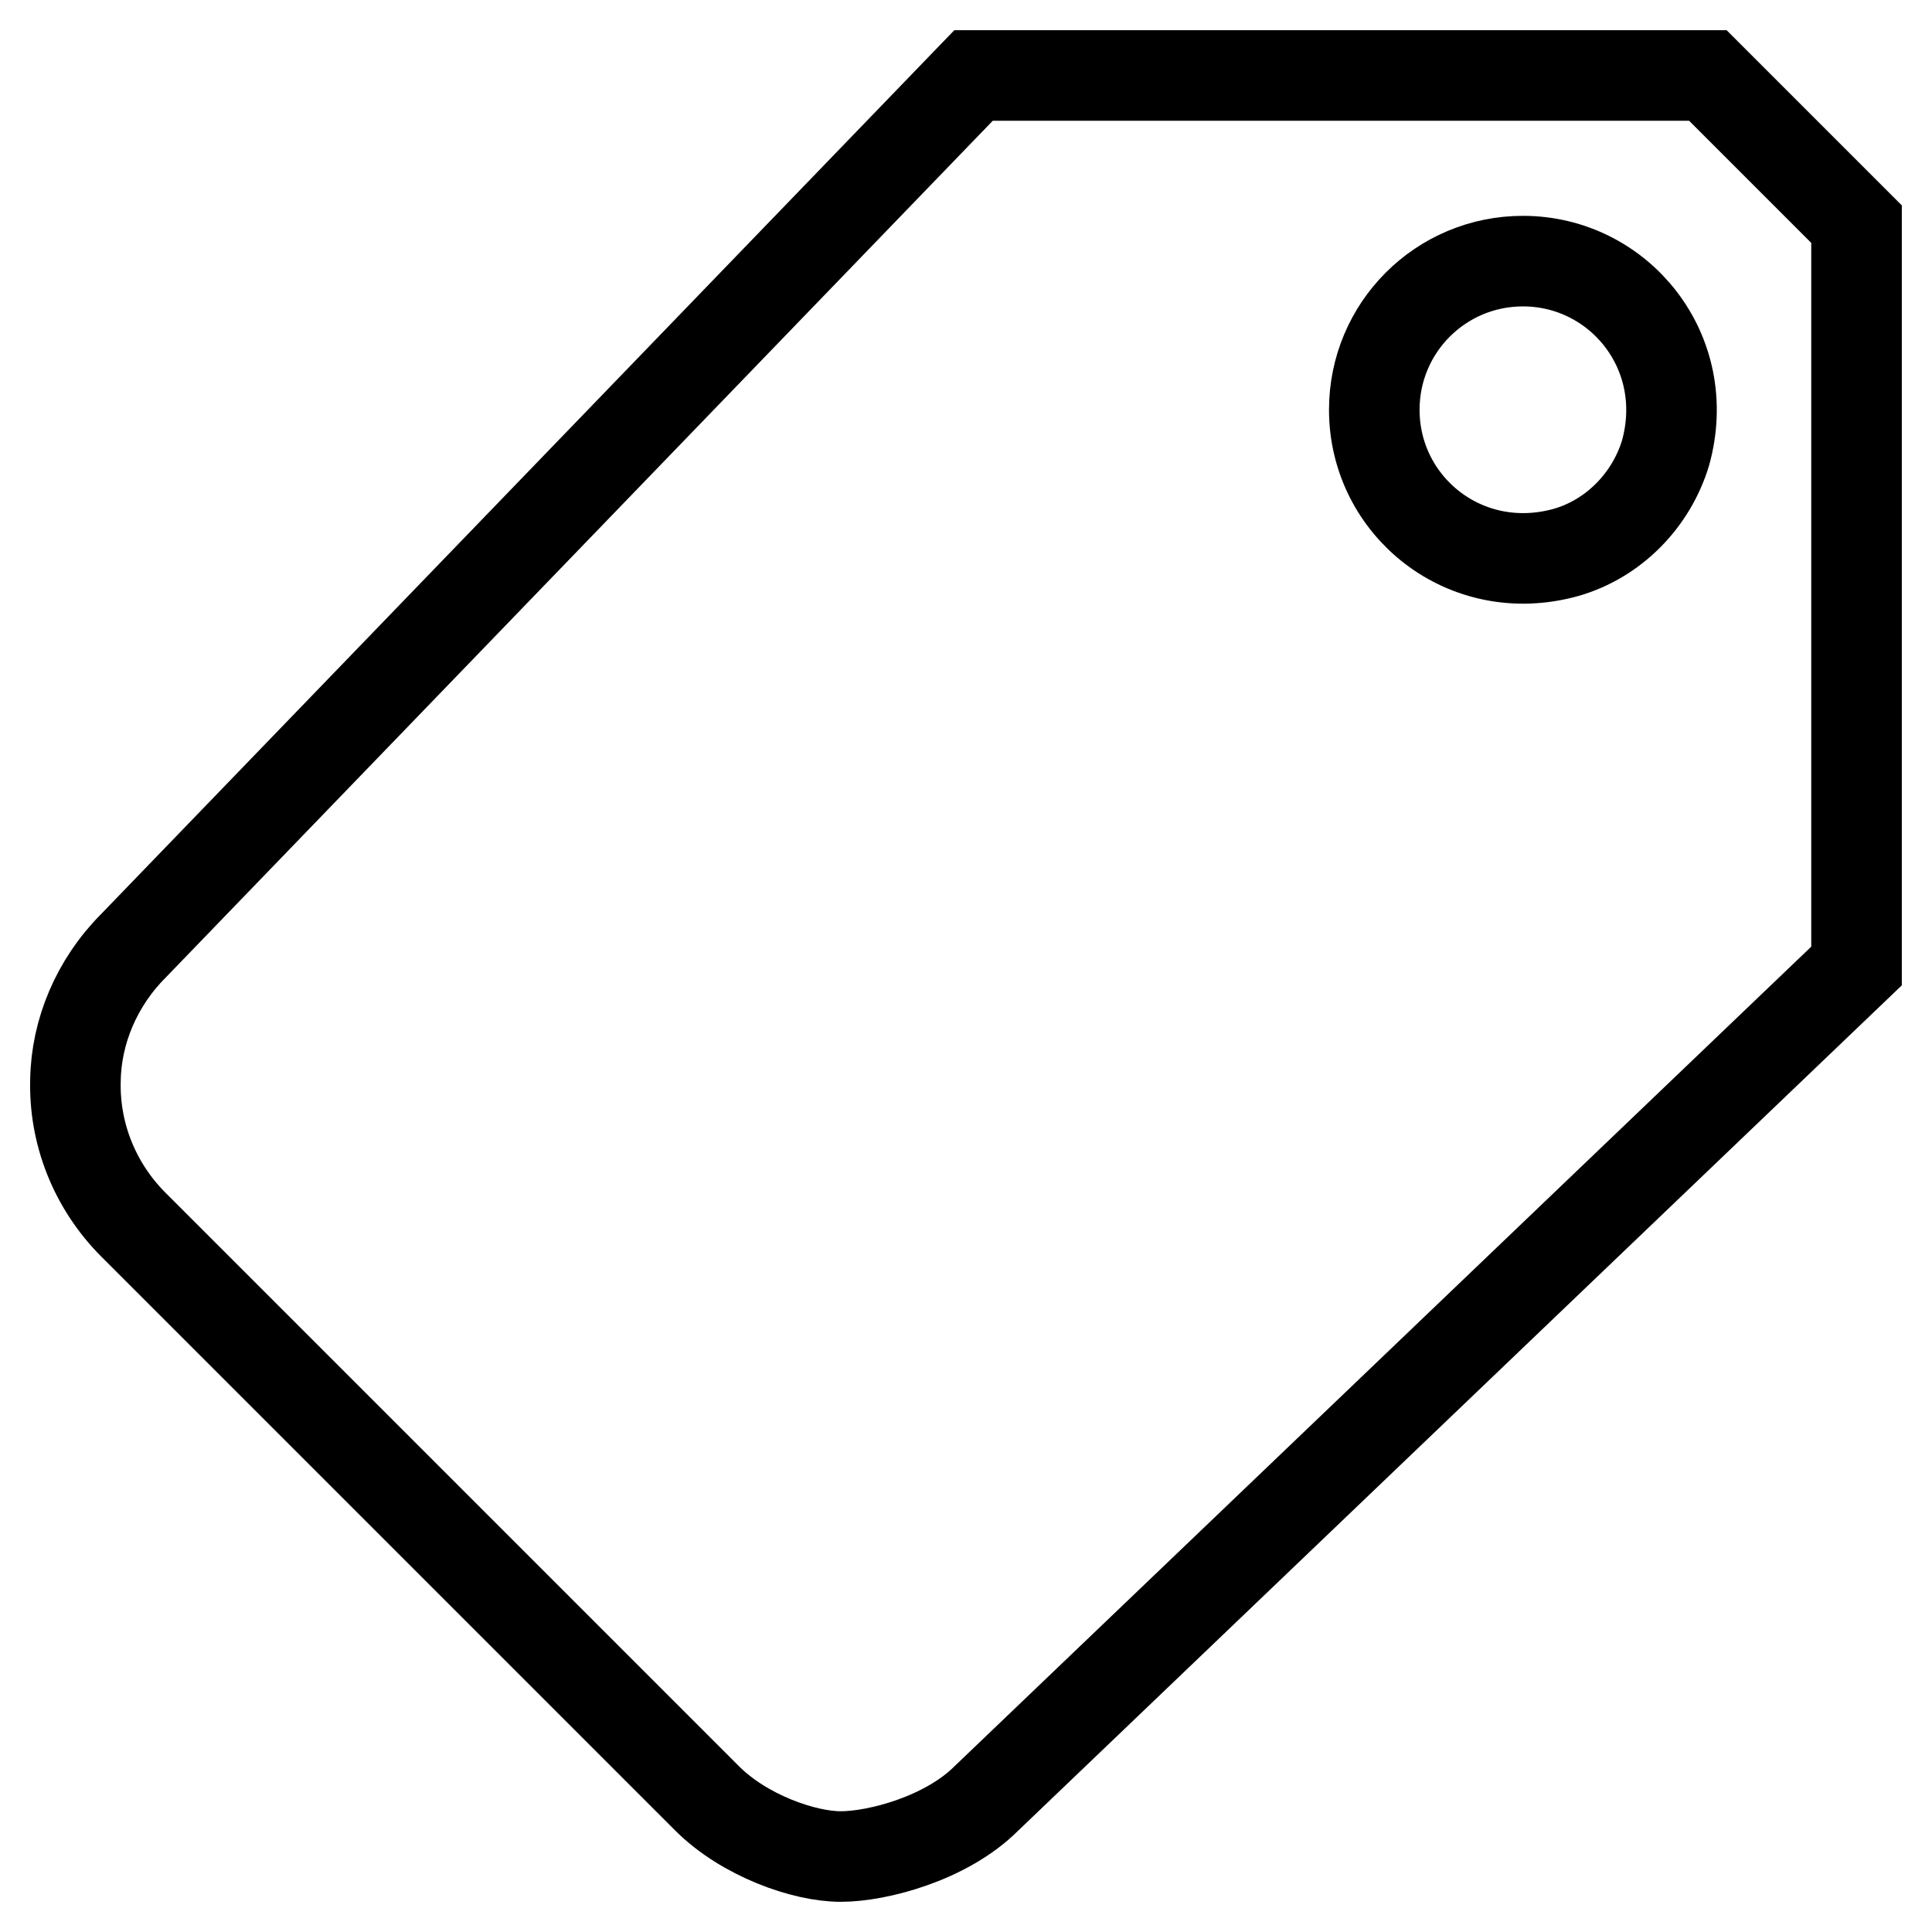
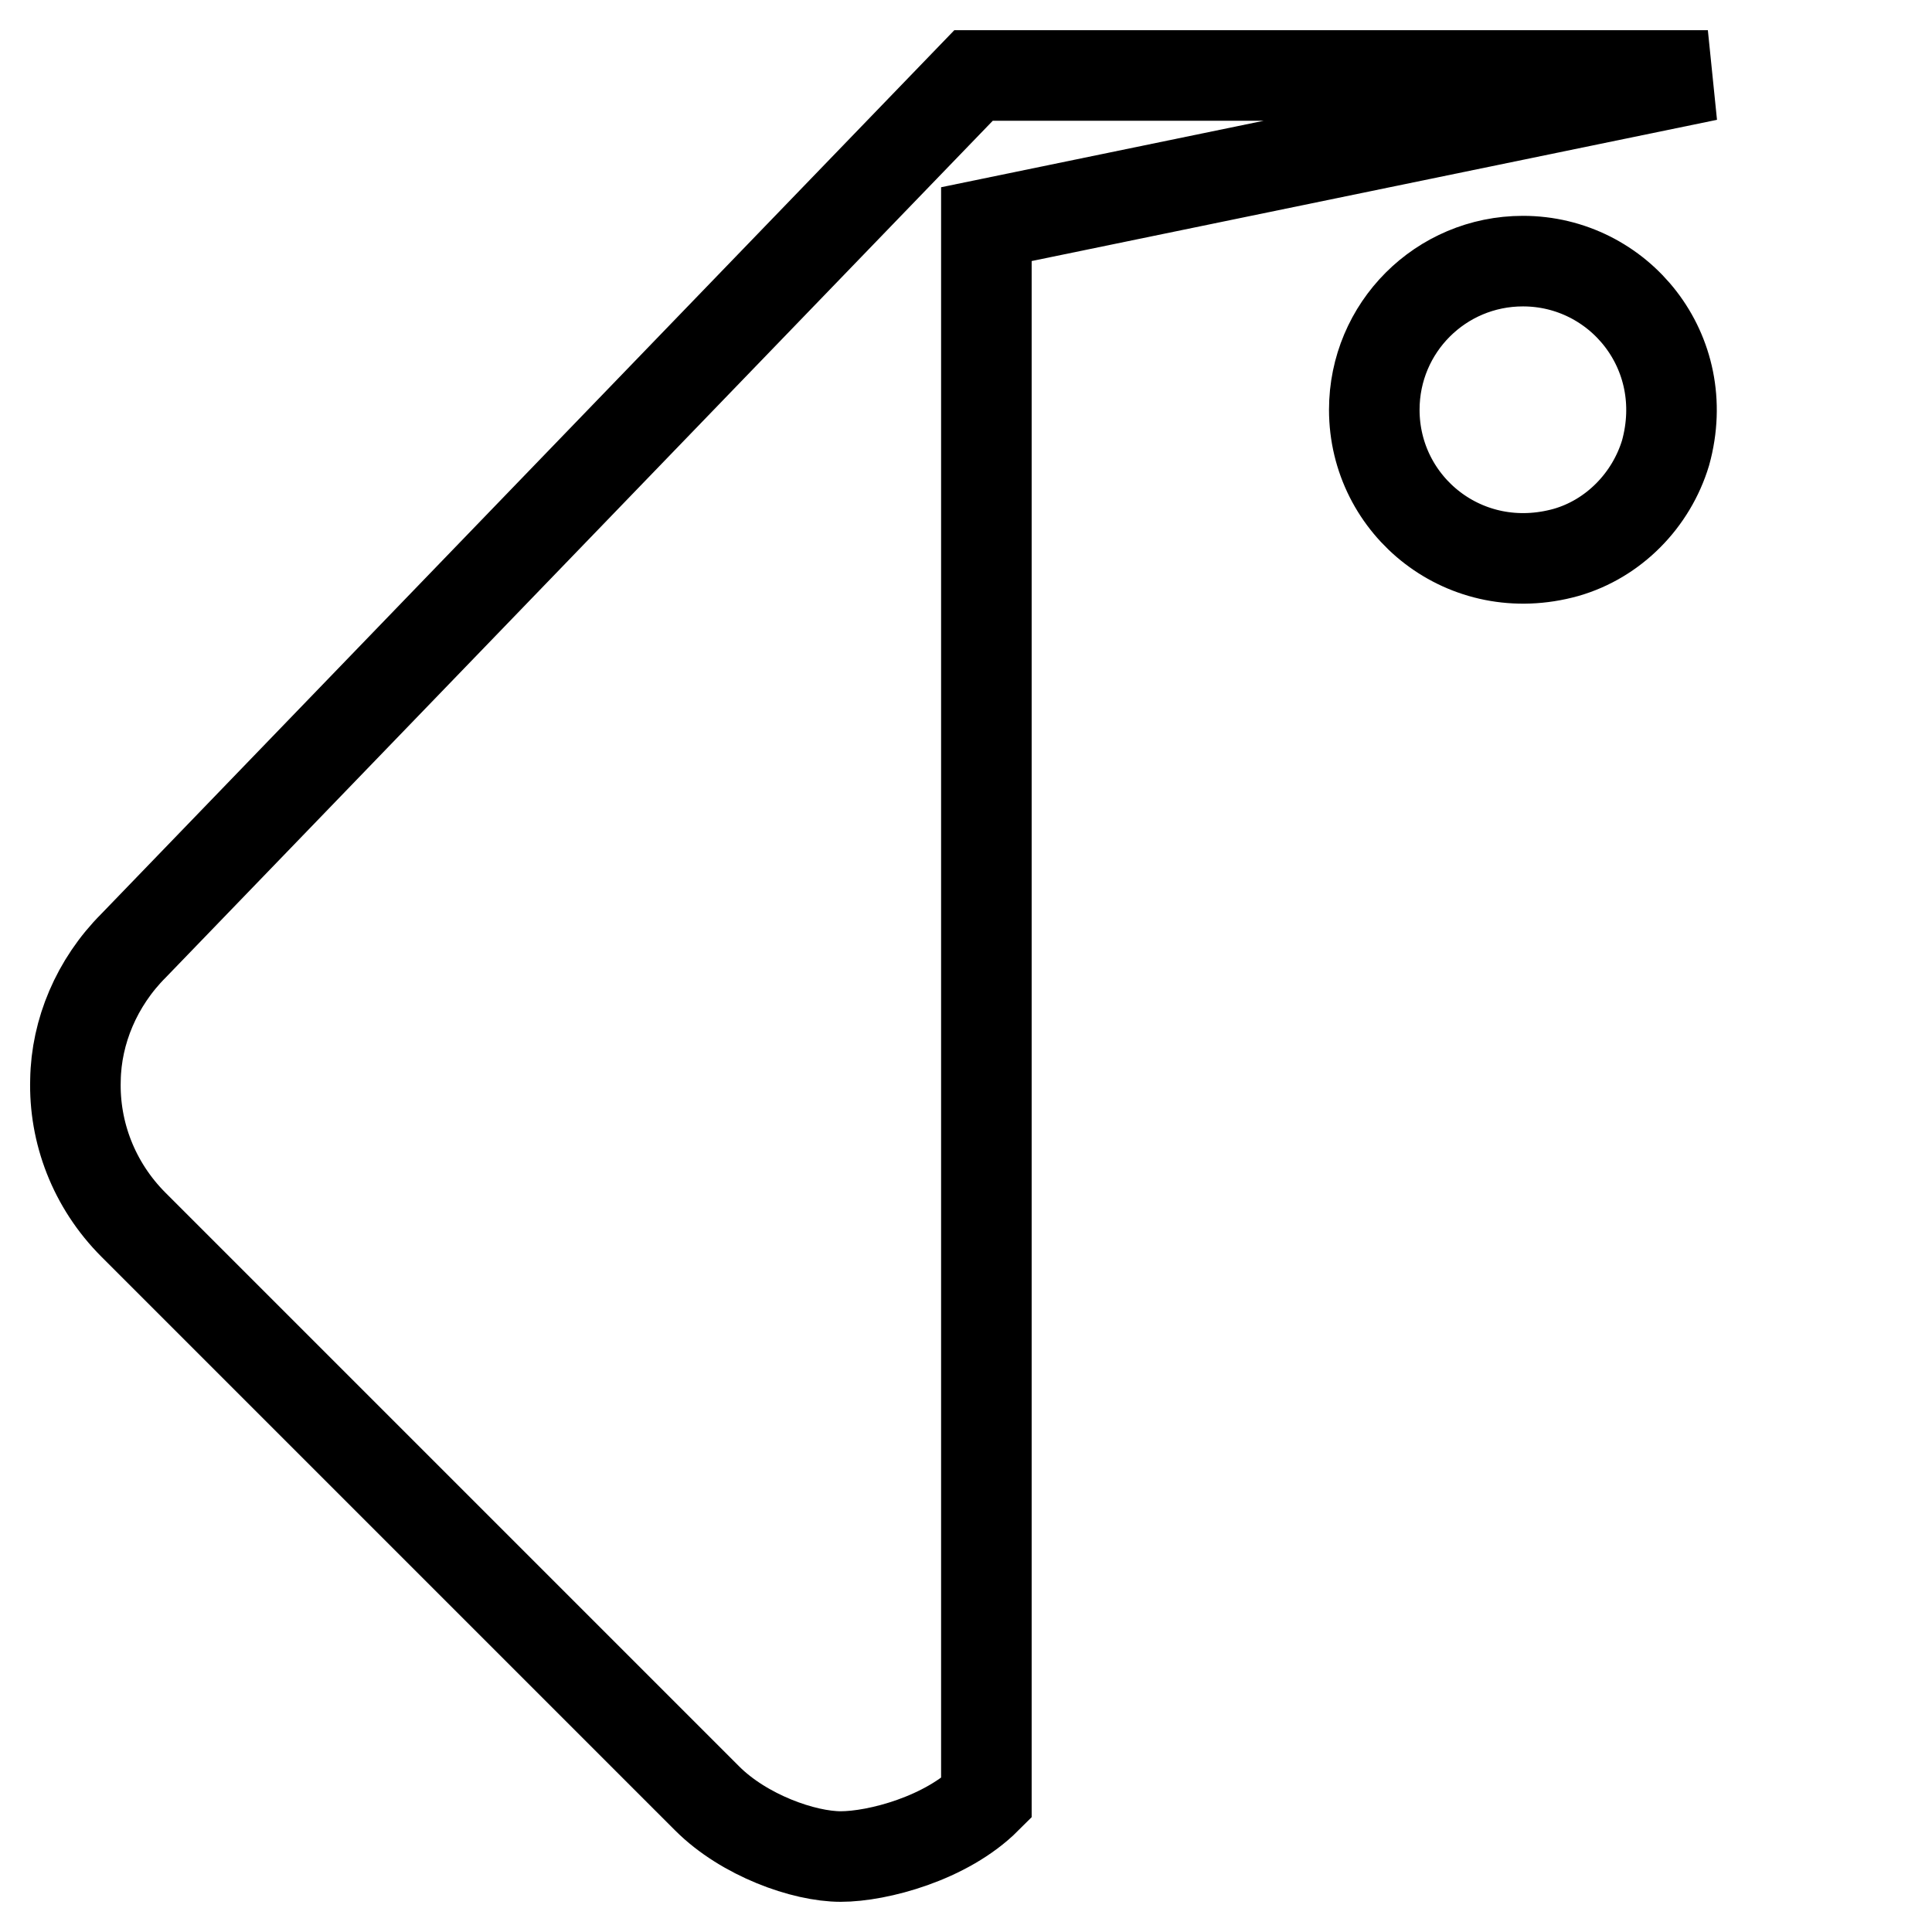
<svg xmlns="http://www.w3.org/2000/svg" version="1.1" x="0px" y="0px" viewBox="0 0 256 256" enable-background="new 0 0 256 256" xml:space="preserve">
  <g>
-     <path stroke-width="12" fill-opacity="0" stroke="#000000" d="M226.3,10H129L17.7,125.3c-4.9,4.9-7.6,11.4-7.7,17.8c-0.2,6.9,2.4,13.9,7.7,19.2l76,76 c4.9,4.9,12.8,7.7,17.7,7.7s14-2.4,19.3-7.7L246,128V29.7L226.3,10z M207.5,73.2c-13.3,3.7-25.4-6.1-25.4-18.9 c0-10.9,8.8-19.7,19.7-19.7c12.7,0,22.6,12,18.9,25.4C218.8,66.3,213.8,71.4,207.5,73.2L207.5,73.2z" />
+     <path stroke-width="12" fill-opacity="0" stroke="#000000" d="M226.3,10H129L17.7,125.3c-4.9,4.9-7.6,11.4-7.7,17.8c-0.2,6.9,2.4,13.9,7.7,19.2l76,76 c4.9,4.9,12.8,7.7,17.7,7.7s14-2.4,19.3-7.7V29.7L226.3,10z M207.5,73.2c-13.3,3.7-25.4-6.1-25.4-18.9 c0-10.9,8.8-19.7,19.7-19.7c12.7,0,22.6,12,18.9,25.4C218.8,66.3,213.8,71.4,207.5,73.2L207.5,73.2z" />
  </g>
</svg>